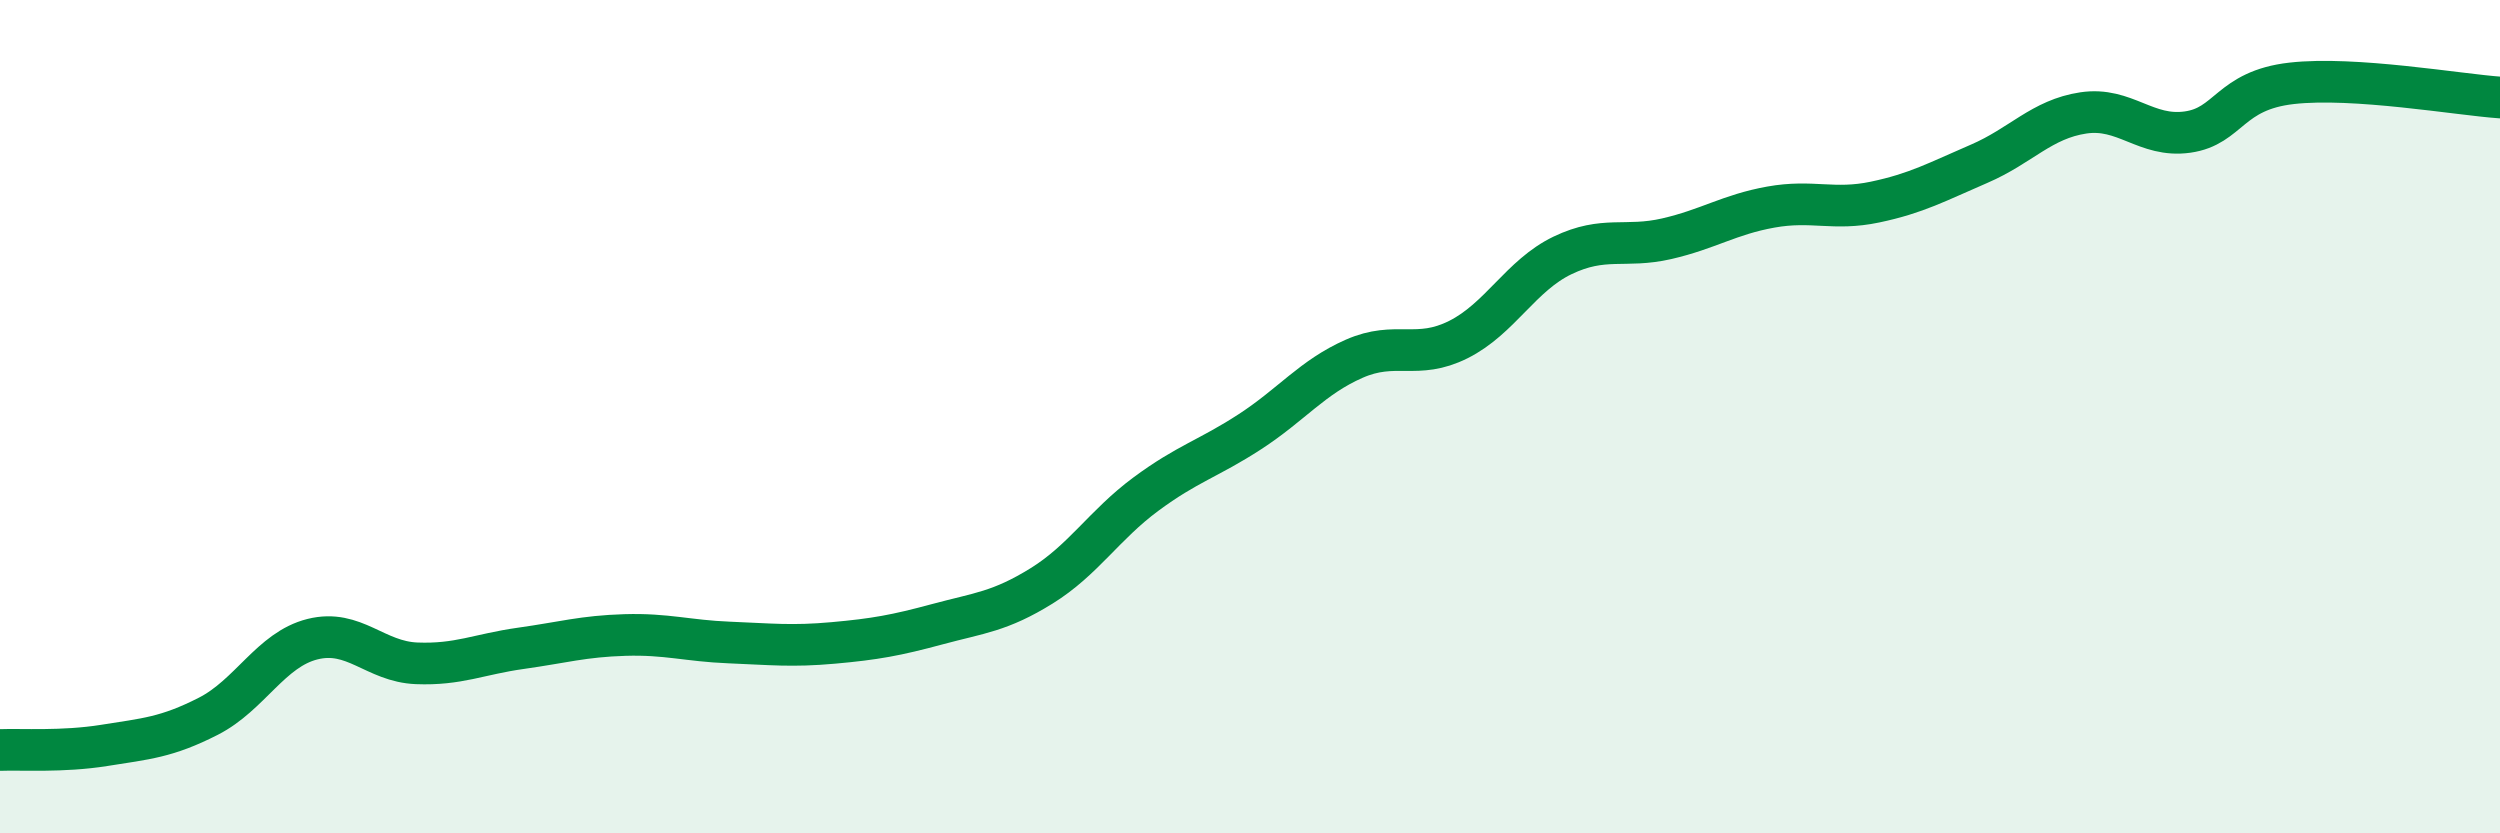
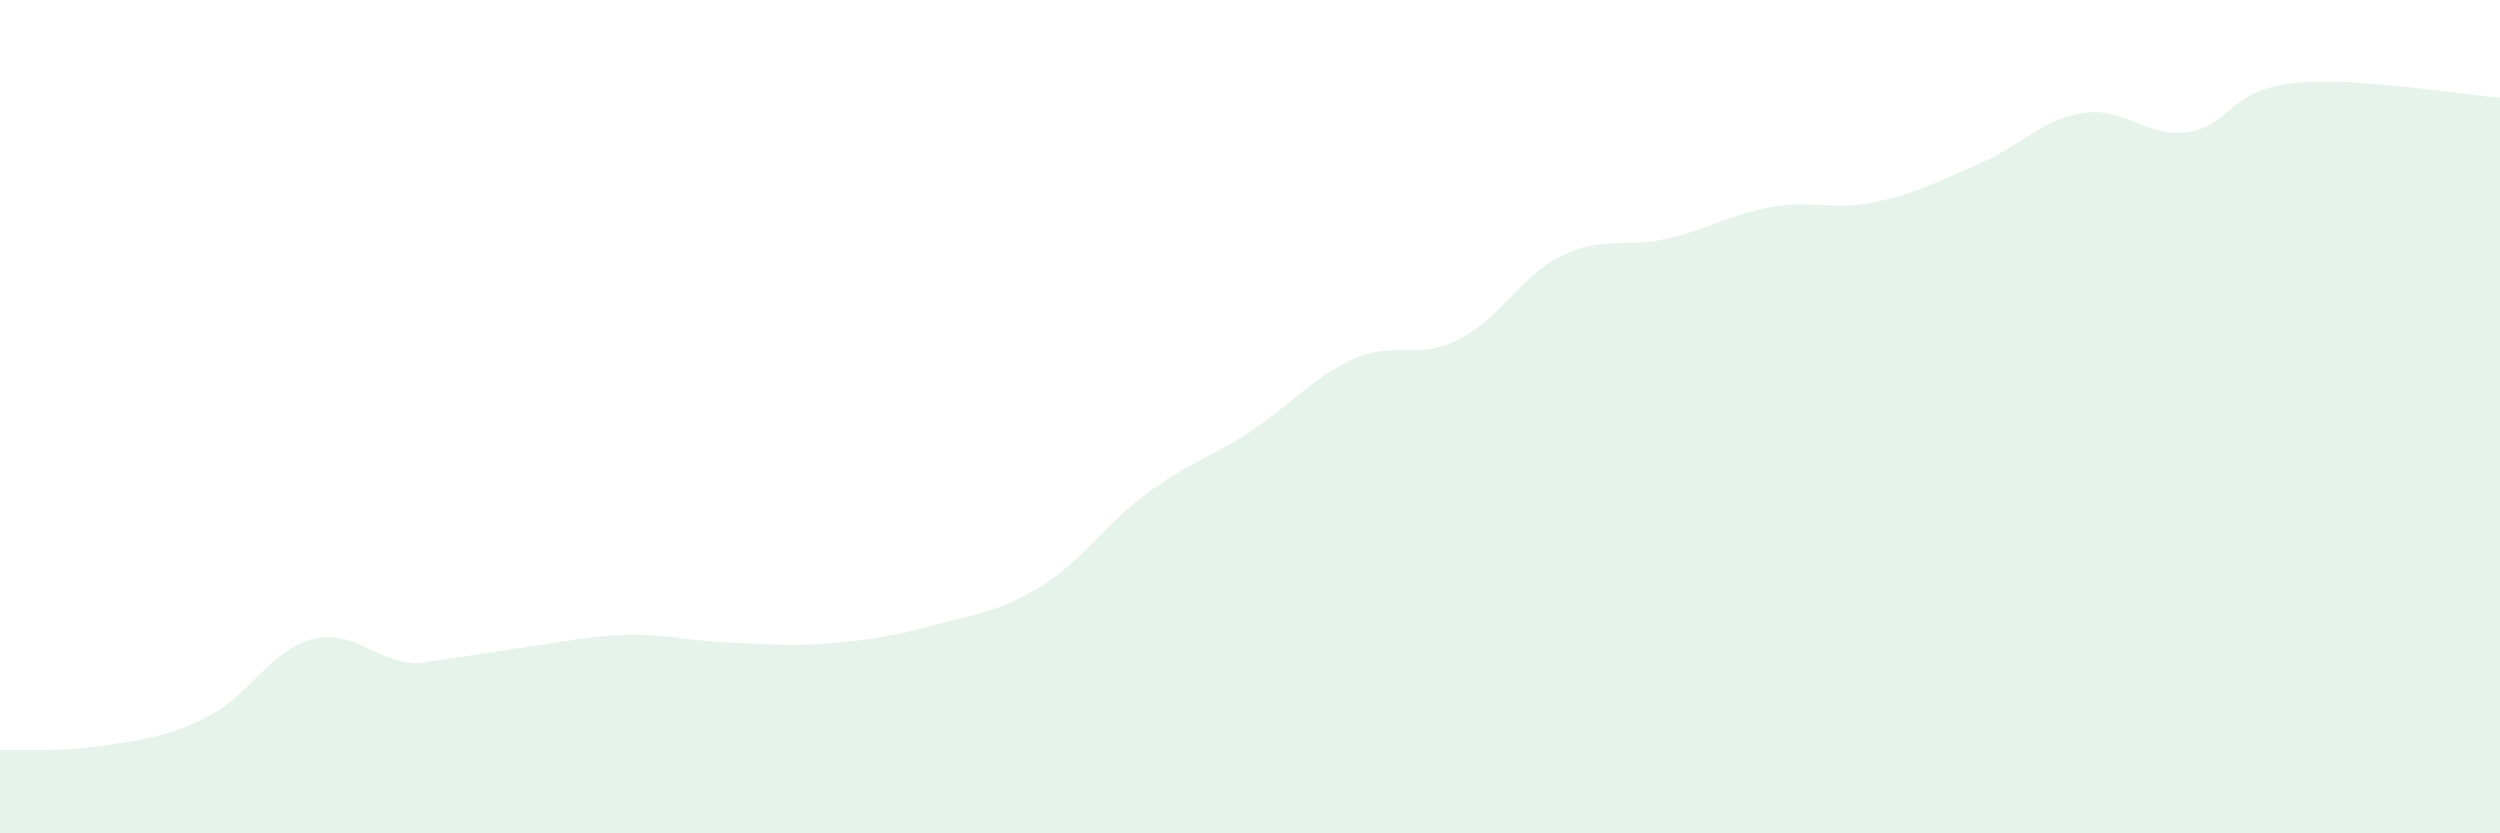
<svg xmlns="http://www.w3.org/2000/svg" width="60" height="20" viewBox="0 0 60 20">
-   <path d="M 0,18 C 0.5,17.98 1.5,18.05 2.5,17.89 C 3.5,17.73 4,17.7 5,17.19 C 6,16.68 6.5,15.59 7.5,15.34 C 8.5,15.09 9,15.88 10,15.92 C 11,15.96 11.5,15.7 12.5,15.56 C 13.5,15.42 14,15.27 15,15.24 C 16,15.21 16.5,15.38 17.5,15.42 C 18.5,15.46 19,15.52 20,15.43 C 21,15.34 21.5,15.25 22.5,14.98 C 23.5,14.71 24,14.68 25,14.06 C 26,13.44 26.5,12.6 27.5,11.86 C 28.5,11.12 29,11.01 30,10.36 C 31,9.71 31.5,9.05 32.5,8.61 C 33.5,8.17 34,8.65 35,8.15 C 36,7.65 36.5,6.61 37.5,6.13 C 38.5,5.65 39,5.96 40,5.73 C 41,5.5 41.5,5.15 42.5,4.97 C 43.5,4.79 44,5.06 45,4.85 C 46,4.64 46.5,4.36 47.5,3.93 C 48.5,3.5 49,2.86 50,2.71 C 51,2.56 51.5,3.31 52.5,3.17 C 53.5,3.03 53.5,2.17 55,2 C 56.5,1.83 59,2.27 60,2.34L60 20L0 20Z" fill="#008740" opacity="0.1" stroke-linecap="round" stroke-linejoin="round" />
-   <path d="M 0,18 C 0.5,17.98 1.5,18.05 2.5,17.89 C 3.5,17.73 4,17.7 5,17.19 C 6,16.68 6.5,15.59 7.5,15.34 C 8.5,15.09 9,15.88 10,15.92 C 11,15.96 11.5,15.7 12.5,15.56 C 13.5,15.42 14,15.27 15,15.24 C 16,15.21 16.5,15.38 17.5,15.42 C 18.5,15.46 19,15.52 20,15.43 C 21,15.34 21.5,15.25 22.5,14.98 C 23.5,14.71 24,14.68 25,14.06 C 26,13.44 26.5,12.6 27.5,11.86 C 28.5,11.12 29,11.01 30,10.36 C 31,9.71 31.5,9.05 32.5,8.61 C 33.5,8.17 34,8.65 35,8.15 C 36,7.65 36.5,6.61 37.5,6.13 C 38.5,5.65 39,5.96 40,5.73 C 41,5.5 41.5,5.15 42.5,4.97 C 43.5,4.79 44,5.06 45,4.85 C 46,4.64 46.5,4.36 47.5,3.93 C 48.5,3.5 49,2.86 50,2.71 C 51,2.56 51.5,3.31 52.5,3.17 C 53.5,3.03 53.5,2.17 55,2 C 56.5,1.83 59,2.27 60,2.34" stroke="#008740" stroke-width="1" fill="none" stroke-linecap="round" stroke-linejoin="round" />
+   <path d="M 0,18 C 0.5,17.98 1.5,18.05 2.5,17.89 C 3.5,17.73 4,17.7 5,17.19 C 6,16.68 6.5,15.59 7.5,15.34 C 8.5,15.09 9,15.88 10,15.92 C 13.5,15.42 14,15.27 15,15.24 C 16,15.21 16.5,15.38 17.5,15.42 C 18.5,15.46 19,15.52 20,15.43 C 21,15.34 21.5,15.25 22.5,14.98 C 23.5,14.71 24,14.68 25,14.06 C 26,13.44 26.5,12.6 27.5,11.86 C 28.5,11.12 29,11.01 30,10.36 C 31,9.71 31.5,9.05 32.5,8.61 C 33.5,8.17 34,8.65 35,8.15 C 36,7.65 36.5,6.61 37.5,6.13 C 38.5,5.65 39,5.96 40,5.73 C 41,5.5 41.5,5.15 42.5,4.97 C 43.5,4.79 44,5.06 45,4.85 C 46,4.64 46.5,4.36 47.5,3.93 C 48.5,3.5 49,2.86 50,2.71 C 51,2.56 51.5,3.31 52.5,3.17 C 53.5,3.03 53.5,2.17 55,2 C 56.5,1.83 59,2.27 60,2.34L60 20L0 20Z" fill="#008740" opacity="0.1" stroke-linecap="round" stroke-linejoin="round" />
</svg>